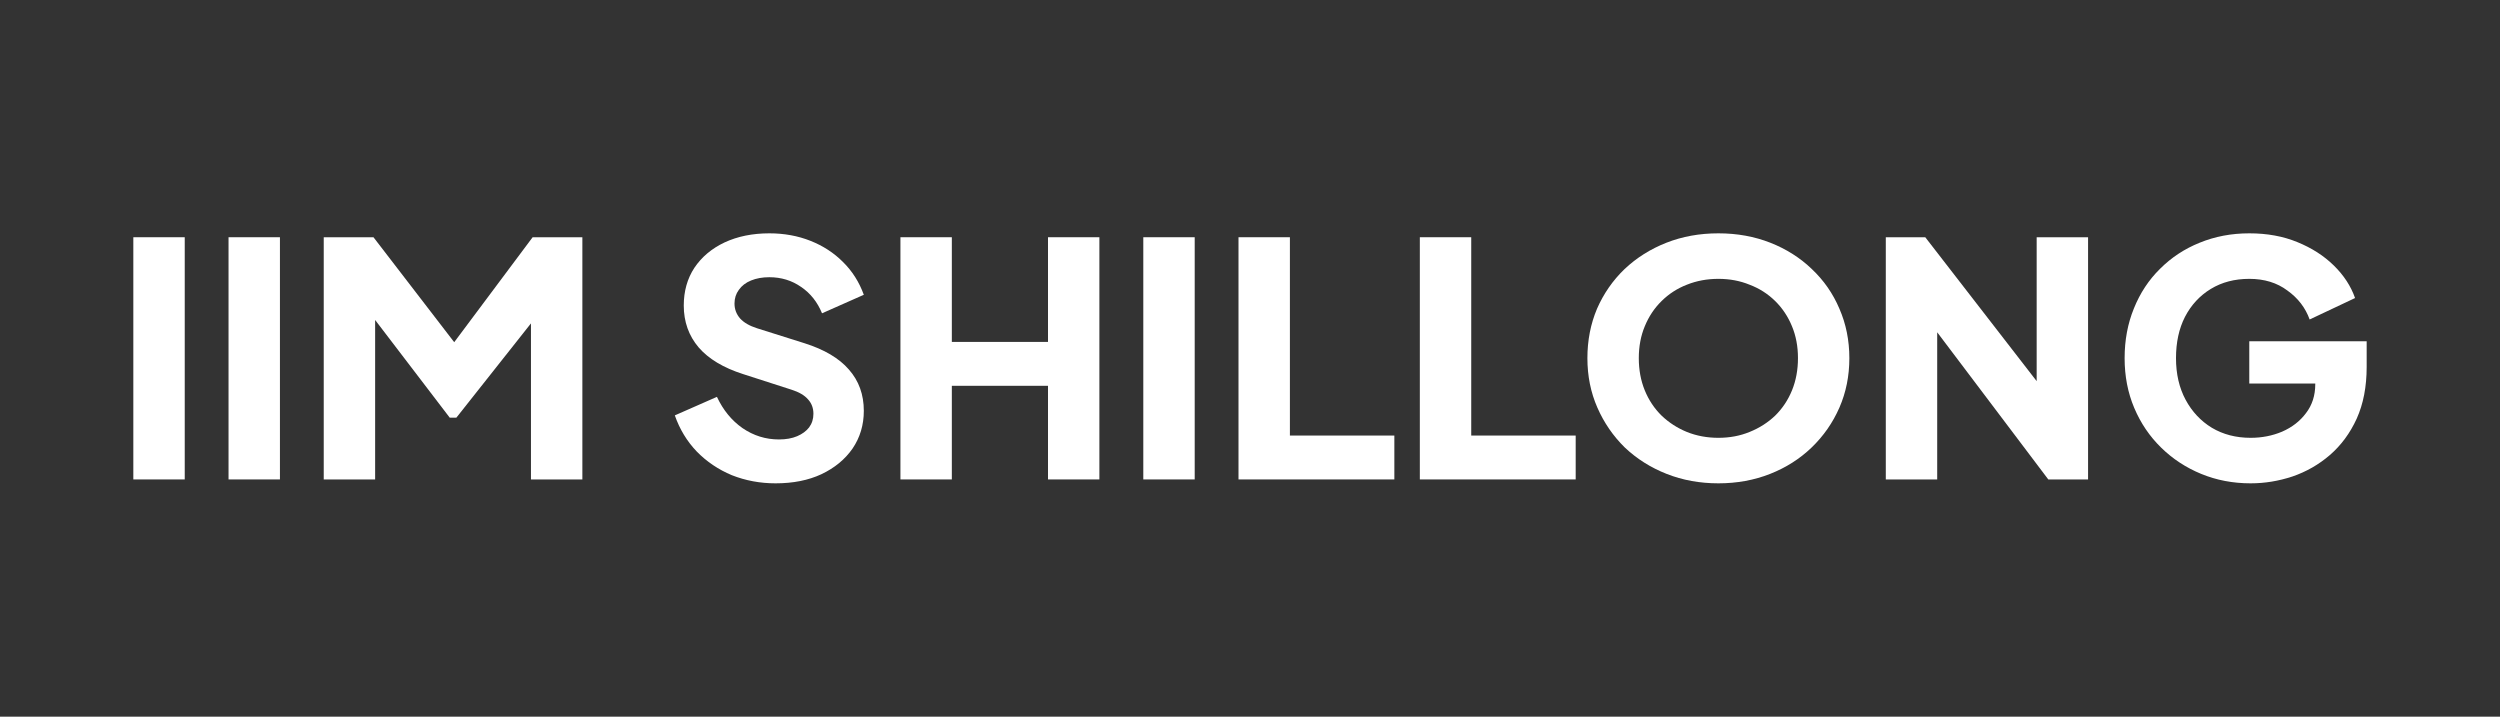
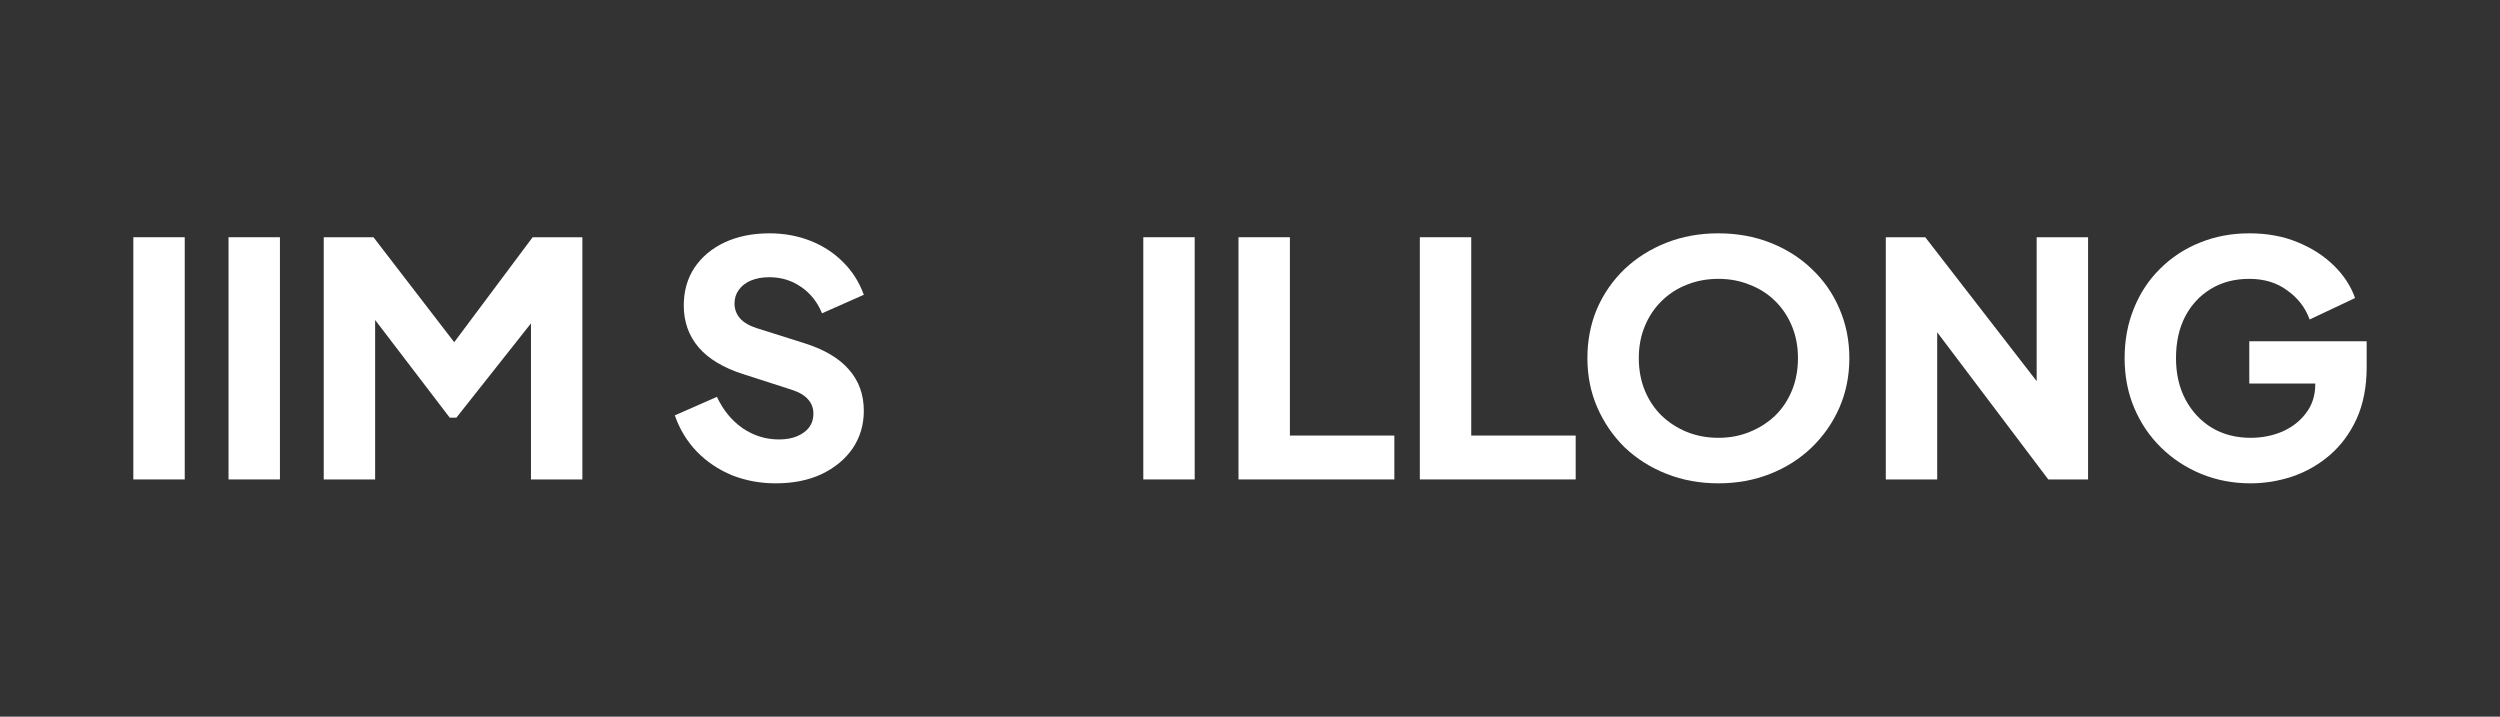
<svg xmlns="http://www.w3.org/2000/svg" width="150" height="43" viewBox="0 0 150 43" fill="none">
  <rect x="0" y="0" width="150" height="43" fill="#333333" stroke="none" />
  <path d="M135.037 29C133.976 29 132.988 28.811 132.072 28.434C131.157 28.057 130.355 27.531 129.665 26.854C128.975 26.178 128.438 25.385 128.054 24.475C127.669 23.564 127.477 22.57 127.477 21.49C127.477 20.411 127.662 19.416 128.034 18.506C128.405 17.583 128.929 16.789 129.605 16.126C130.282 15.45 131.071 14.93 131.973 14.566C132.888 14.189 133.883 14 134.957 14C136.031 14 136.993 14.176 137.842 14.527C138.704 14.878 139.434 15.346 140.03 15.931C140.627 16.516 141.052 17.166 141.304 17.882L138.578 19.169C138.326 18.467 137.882 17.888 137.245 17.433C136.622 16.965 135.859 16.731 134.957 16.731C134.082 16.731 133.312 16.932 132.649 17.335C131.986 17.739 131.469 18.298 131.098 19.013C130.739 19.715 130.56 20.541 130.56 21.49C130.56 22.439 130.753 23.272 131.137 23.987C131.522 24.702 132.046 25.261 132.709 25.665C133.385 26.068 134.161 26.269 135.037 26.269C135.713 26.269 136.343 26.146 136.927 25.899C137.524 25.639 138.001 25.268 138.359 24.787C138.731 24.306 138.916 23.727 138.916 23.051V21.841L140.329 23.012H134.957V20.476H142V22.017C142 23.2 141.801 24.234 141.403 25.118C141.005 25.99 140.468 26.718 139.792 27.303C139.128 27.875 138.379 28.304 137.544 28.59C136.721 28.863 135.886 29 135.037 29Z" fill="white" />
  <path d="M113.148 28.766V14.234H115.516L123.474 24.514L122.2 24.806V14.234H125.284V28.766H122.897L115.078 18.408L116.232 18.116V28.766H113.148Z" fill="white" />
  <path d="M103.103 29C101.989 29 100.954 28.811 99.999 28.434C99.044 28.057 98.209 27.531 97.492 26.854C96.79 26.165 96.239 25.365 95.841 24.455C95.443 23.545 95.244 22.557 95.244 21.49C95.244 20.424 95.437 19.436 95.821 18.525C96.219 17.615 96.77 16.822 97.472 16.146C98.189 15.469 99.024 14.943 99.979 14.566C100.934 14.189 101.975 14 103.103 14C104.23 14 105.271 14.189 106.226 14.566C107.181 14.943 108.01 15.469 108.713 16.146C109.429 16.822 109.98 17.615 110.365 18.525C110.762 19.436 110.961 20.424 110.961 21.49C110.961 22.557 110.762 23.545 110.365 24.455C109.967 25.365 109.41 26.165 108.693 26.854C107.99 27.531 107.161 28.057 106.206 28.434C105.251 28.811 104.217 29 103.103 29ZM103.103 26.269C103.779 26.269 104.403 26.152 104.973 25.918C105.557 25.684 106.067 25.359 106.505 24.943C106.943 24.514 107.281 24.006 107.52 23.421C107.758 22.836 107.878 22.192 107.878 21.49C107.878 20.788 107.758 20.151 107.52 19.579C107.281 18.994 106.943 18.486 106.505 18.057C106.067 17.628 105.557 17.303 104.973 17.082C104.403 16.848 103.779 16.731 103.103 16.731C102.426 16.731 101.796 16.848 101.213 17.082C100.642 17.303 100.138 17.628 99.701 18.057C99.263 18.486 98.925 18.994 98.686 19.579C98.447 20.151 98.328 20.788 98.328 21.49C98.328 22.192 98.447 22.836 98.686 23.421C98.925 24.006 99.263 24.514 99.701 24.943C100.138 25.359 100.642 25.684 101.213 25.918C101.796 26.152 102.426 26.269 103.103 26.269Z" fill="white" />
  <path d="M85.19 28.766V14.234H88.274V26.133H94.541V28.766H85.19Z" fill="white" />
  <path d="M74.31 28.766V14.234H77.394V26.133H83.661V28.766H74.31Z" fill="white" />
  <path d="M68.598 28.766V14.234H71.682V28.766H68.598Z" fill="white" />
-   <path d="M54.026 28.766V14.234H57.11V20.515H62.88V14.234H65.963V28.766H62.88V23.148H57.11V28.766H54.026Z" fill="white" />
  <path d="M46.537 29C45.608 29 44.733 28.837 43.911 28.512C43.102 28.174 42.399 27.7 41.802 27.088C41.218 26.477 40.781 25.756 40.489 24.923L43.016 23.811C43.387 24.605 43.898 25.229 44.547 25.684C45.211 26.139 45.94 26.367 46.736 26.367C47.16 26.367 47.525 26.302 47.83 26.172C48.135 26.042 48.374 25.866 48.546 25.645C48.719 25.411 48.805 25.138 48.805 24.826C48.805 24.488 48.699 24.202 48.487 23.968C48.274 23.72 47.943 23.525 47.492 23.382L44.587 22.446C43.407 22.069 42.518 21.536 41.921 20.847C41.324 20.144 41.026 19.306 41.026 18.33C41.026 17.472 41.238 16.718 41.663 16.068C42.1 15.417 42.704 14.91 43.473 14.546C44.256 14.182 45.151 14 46.159 14C47.048 14 47.87 14.149 48.626 14.449C49.382 14.748 50.032 15.17 50.576 15.716C51.133 16.263 51.55 16.919 51.829 17.687L49.322 18.798C49.044 18.122 48.626 17.596 48.069 17.218C47.512 16.828 46.875 16.633 46.159 16.633C45.748 16.633 45.383 16.698 45.065 16.828C44.746 16.958 44.501 17.147 44.329 17.394C44.156 17.628 44.07 17.901 44.07 18.213C44.07 18.551 44.183 18.851 44.408 19.11C44.634 19.358 44.972 19.553 45.423 19.696L48.268 20.593C49.462 20.97 50.35 21.497 50.934 22.173C51.531 22.849 51.829 23.675 51.829 24.65C51.829 25.495 51.604 26.25 51.153 26.913C50.702 27.563 50.078 28.077 49.282 28.454C48.5 28.818 47.585 29 46.537 29Z" fill="white" />
  <path d="M19.424 28.766V14.234H22.408L27.959 21.451H26.566L31.958 14.234H34.942V28.766H31.858V17.57L33.092 17.843L27.382 25.06H26.984L21.473 17.843L22.508 17.57V28.766H19.424Z" fill="white" />
  <path d="M13.712 28.766V14.234H16.796V28.766H13.712Z" fill="white" />
-   <path d="M8 28.766V14.234H11.084V28.766H8Z" fill="white" />
+   <path d="M8 28.766V14.234H11.084V28.766Z" fill="white" />
</svg>